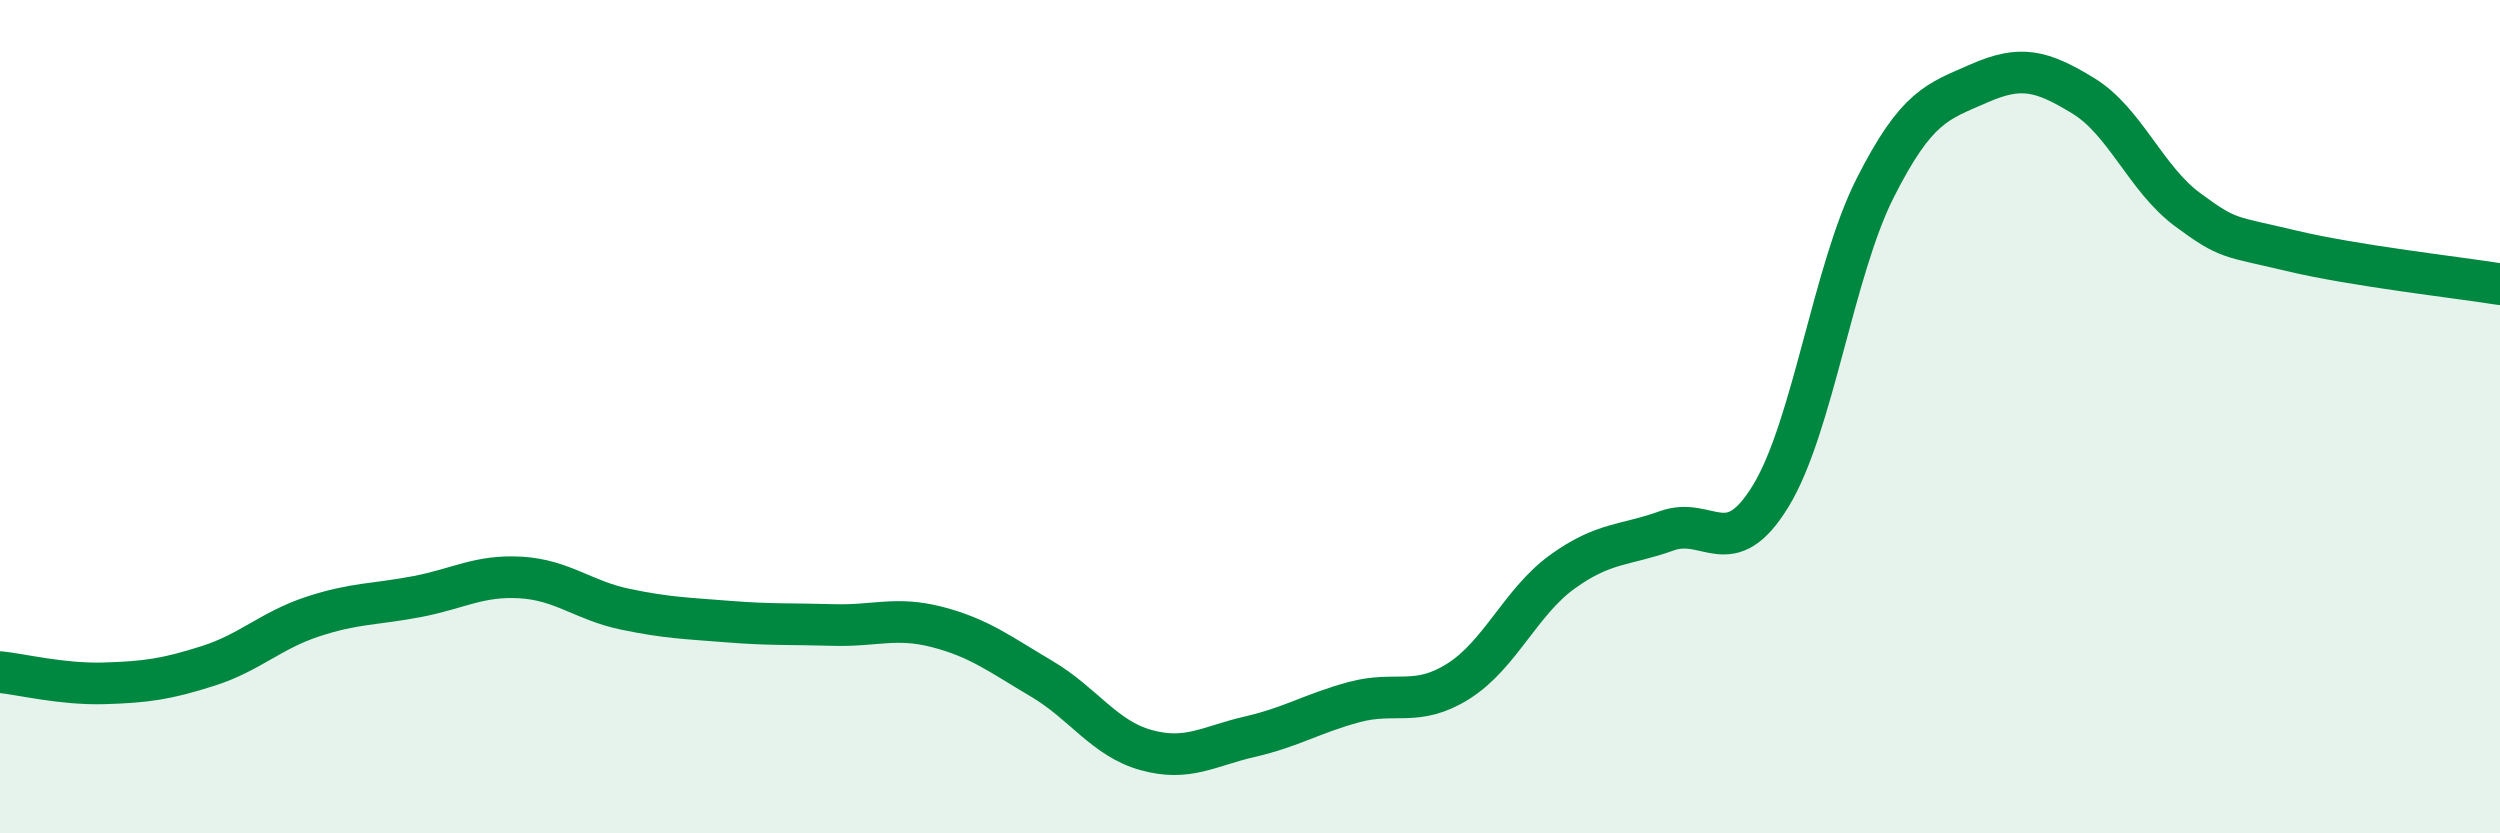
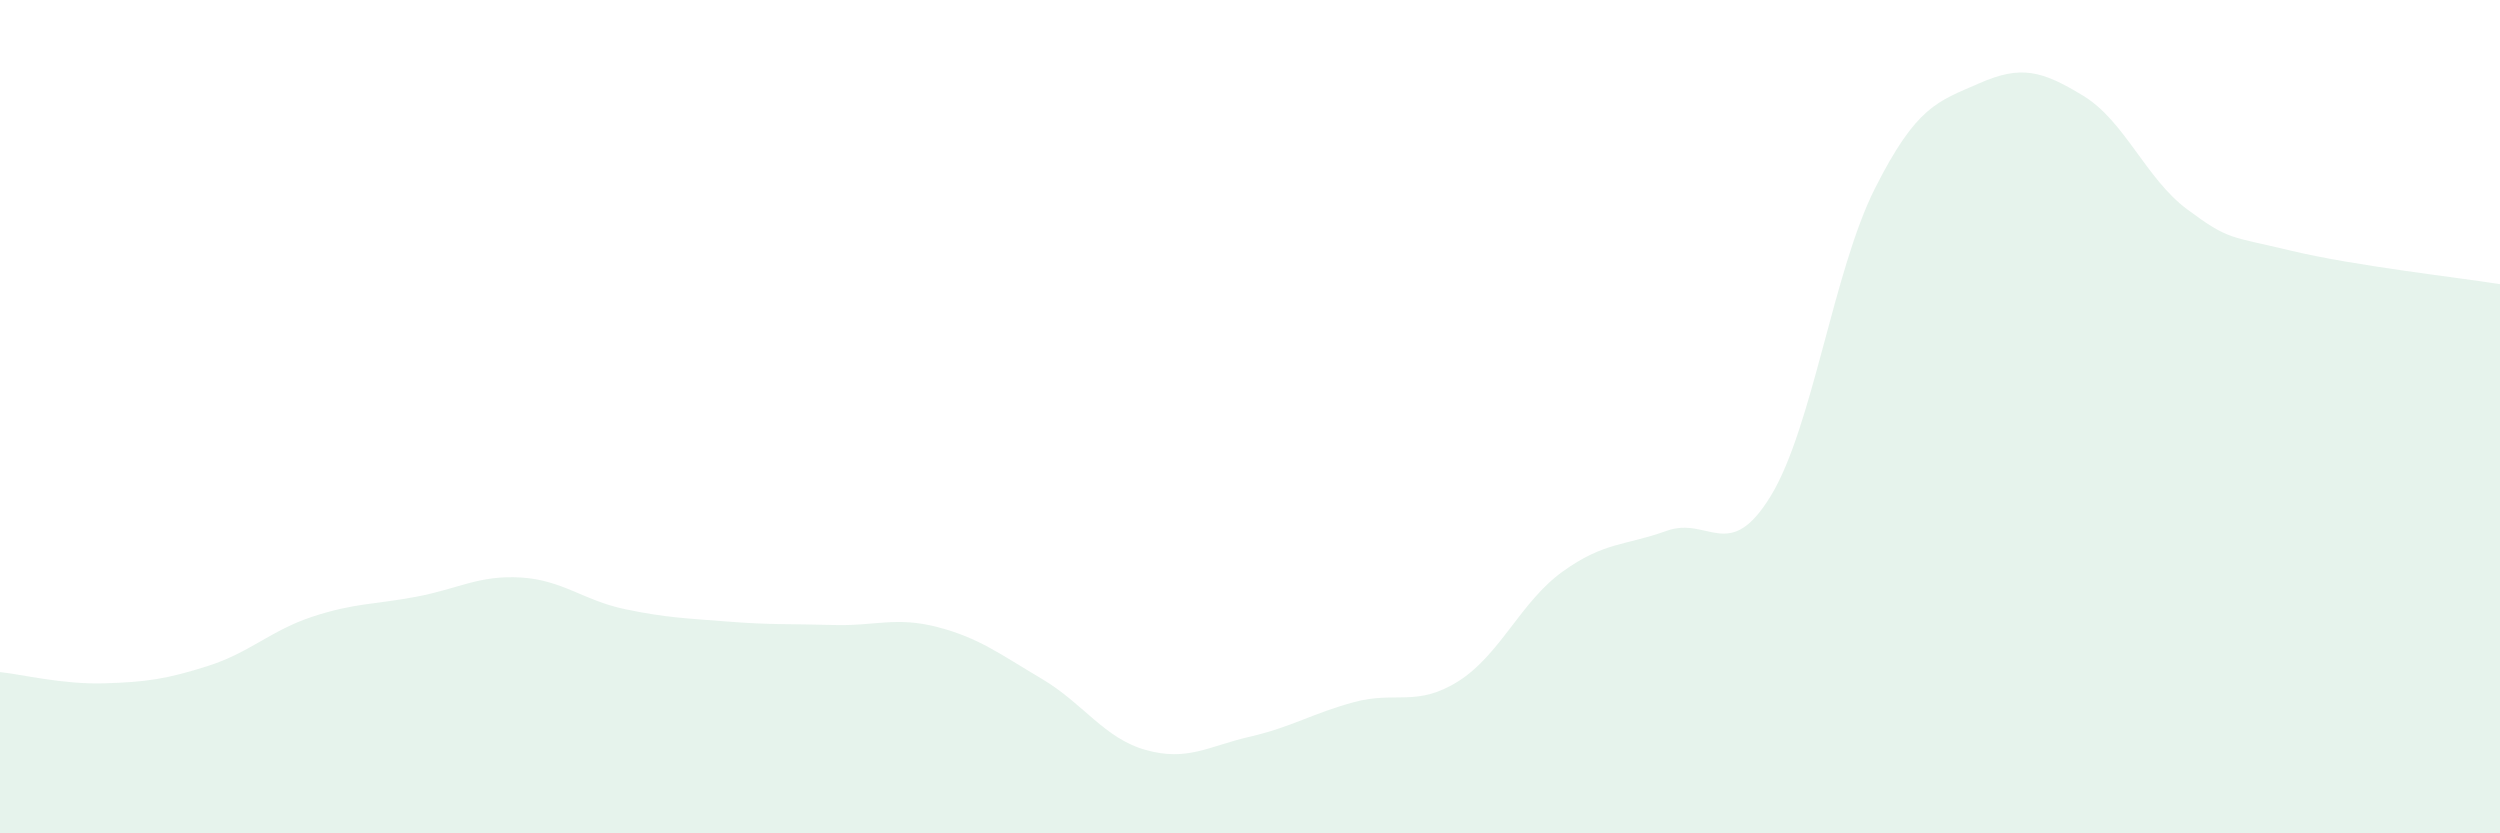
<svg xmlns="http://www.w3.org/2000/svg" width="60" height="20" viewBox="0 0 60 20">
  <path d="M 0,16.13 C 0.5,16.18 1.5,16.43 2.5,16.4 C 3.5,16.37 4,16.3 5,15.98 C 6,15.66 6.5,15.13 7.5,14.8 C 8.5,14.47 9,14.51 10,14.32 C 11,14.13 11.5,13.8 12.5,13.86 C 13.5,13.92 14,14.41 15,14.62 C 16,14.83 16.5,14.84 17.5,14.92 C 18.5,15 19,14.97 20,15 C 21,15.03 21.5,14.79 22.5,15.05 C 23.5,15.31 24,15.7 25,16.29 C 26,16.88 26.5,17.72 27.5,18 C 28.5,18.28 29,17.91 30,17.68 C 31,17.45 31.5,17.12 32.5,16.85 C 33.5,16.58 34,16.98 35,16.35 C 36,15.72 36.5,14.44 37.5,13.72 C 38.5,13 39,13.1 40,12.74 C 41,12.38 41.5,13.54 42.5,11.9 C 43.5,10.26 44,6.5 45,4.52 C 46,2.54 46.5,2.44 47.5,2 C 48.5,1.56 49,1.69 50,2.3 C 51,2.91 51.5,4.29 52.5,5.03 C 53.5,5.77 53.5,5.66 55,6.02 C 56.5,6.38 59,6.66 60,6.82L60 20L0 20Z" fill="#008740" opacity="0.1" stroke-linecap="round" stroke-linejoin="round" />
-   <path d="M 0,16.13 C 0.5,16.18 1.5,16.43 2.5,16.4 C 3.5,16.37 4,16.3 5,15.98 C 6,15.66 6.5,15.13 7.5,14.8 C 8.5,14.47 9,14.51 10,14.32 C 11,14.13 11.5,13.8 12.5,13.86 C 13.5,13.92 14,14.41 15,14.62 C 16,14.83 16.5,14.84 17.5,14.92 C 18.5,15 19,14.97 20,15 C 21,15.03 21.5,14.79 22.5,15.05 C 23.5,15.31 24,15.7 25,16.29 C 26,16.88 26.5,17.72 27.5,18 C 28.5,18.28 29,17.91 30,17.68 C 31,17.45 31.5,17.12 32.5,16.85 C 33.5,16.58 34,16.98 35,16.35 C 36,15.72 36.5,14.44 37.5,13.72 C 38.5,13 39,13.1 40,12.74 C 41,12.38 41.5,13.54 42.5,11.9 C 43.5,10.26 44,6.5 45,4.52 C 46,2.54 46.5,2.44 47.5,2 C 48.5,1.56 49,1.69 50,2.3 C 51,2.91 51.5,4.29 52.5,5.03 C 53.5,5.77 53.5,5.66 55,6.02 C 56.5,6.38 59,6.66 60,6.82" stroke="#008740" stroke-width="1" fill="none" stroke-linecap="round" stroke-linejoin="round" />
</svg>